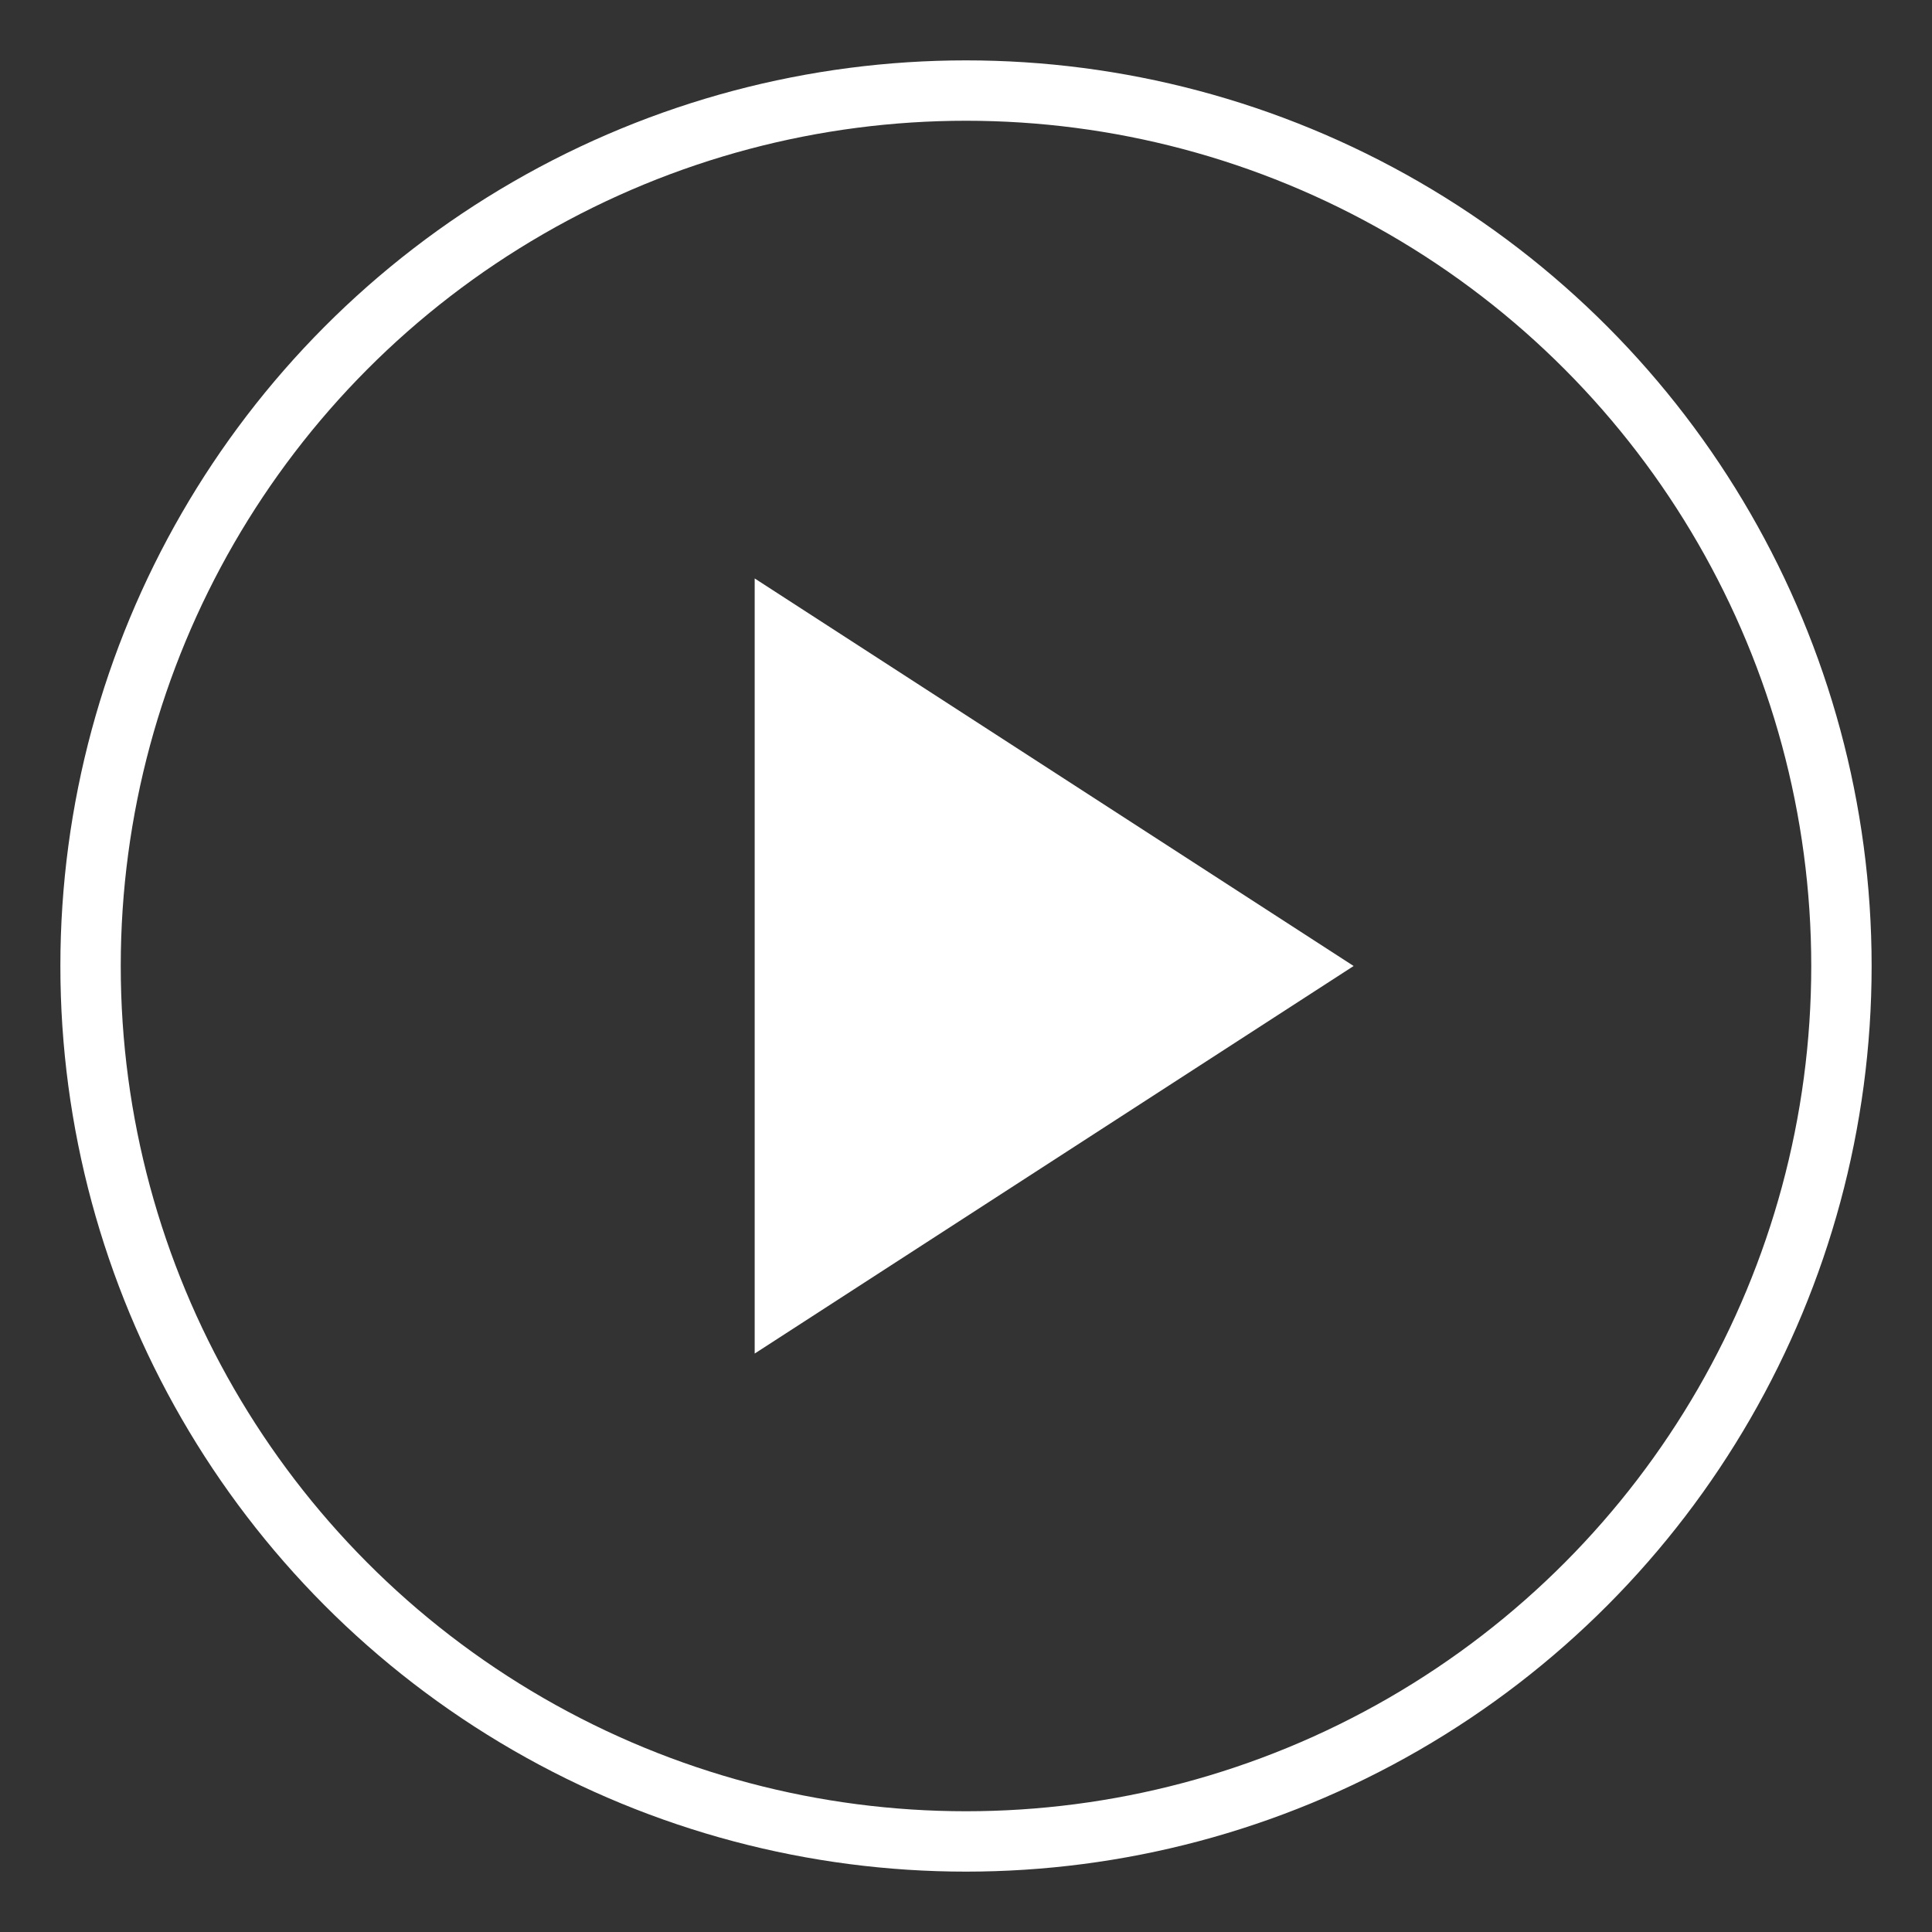
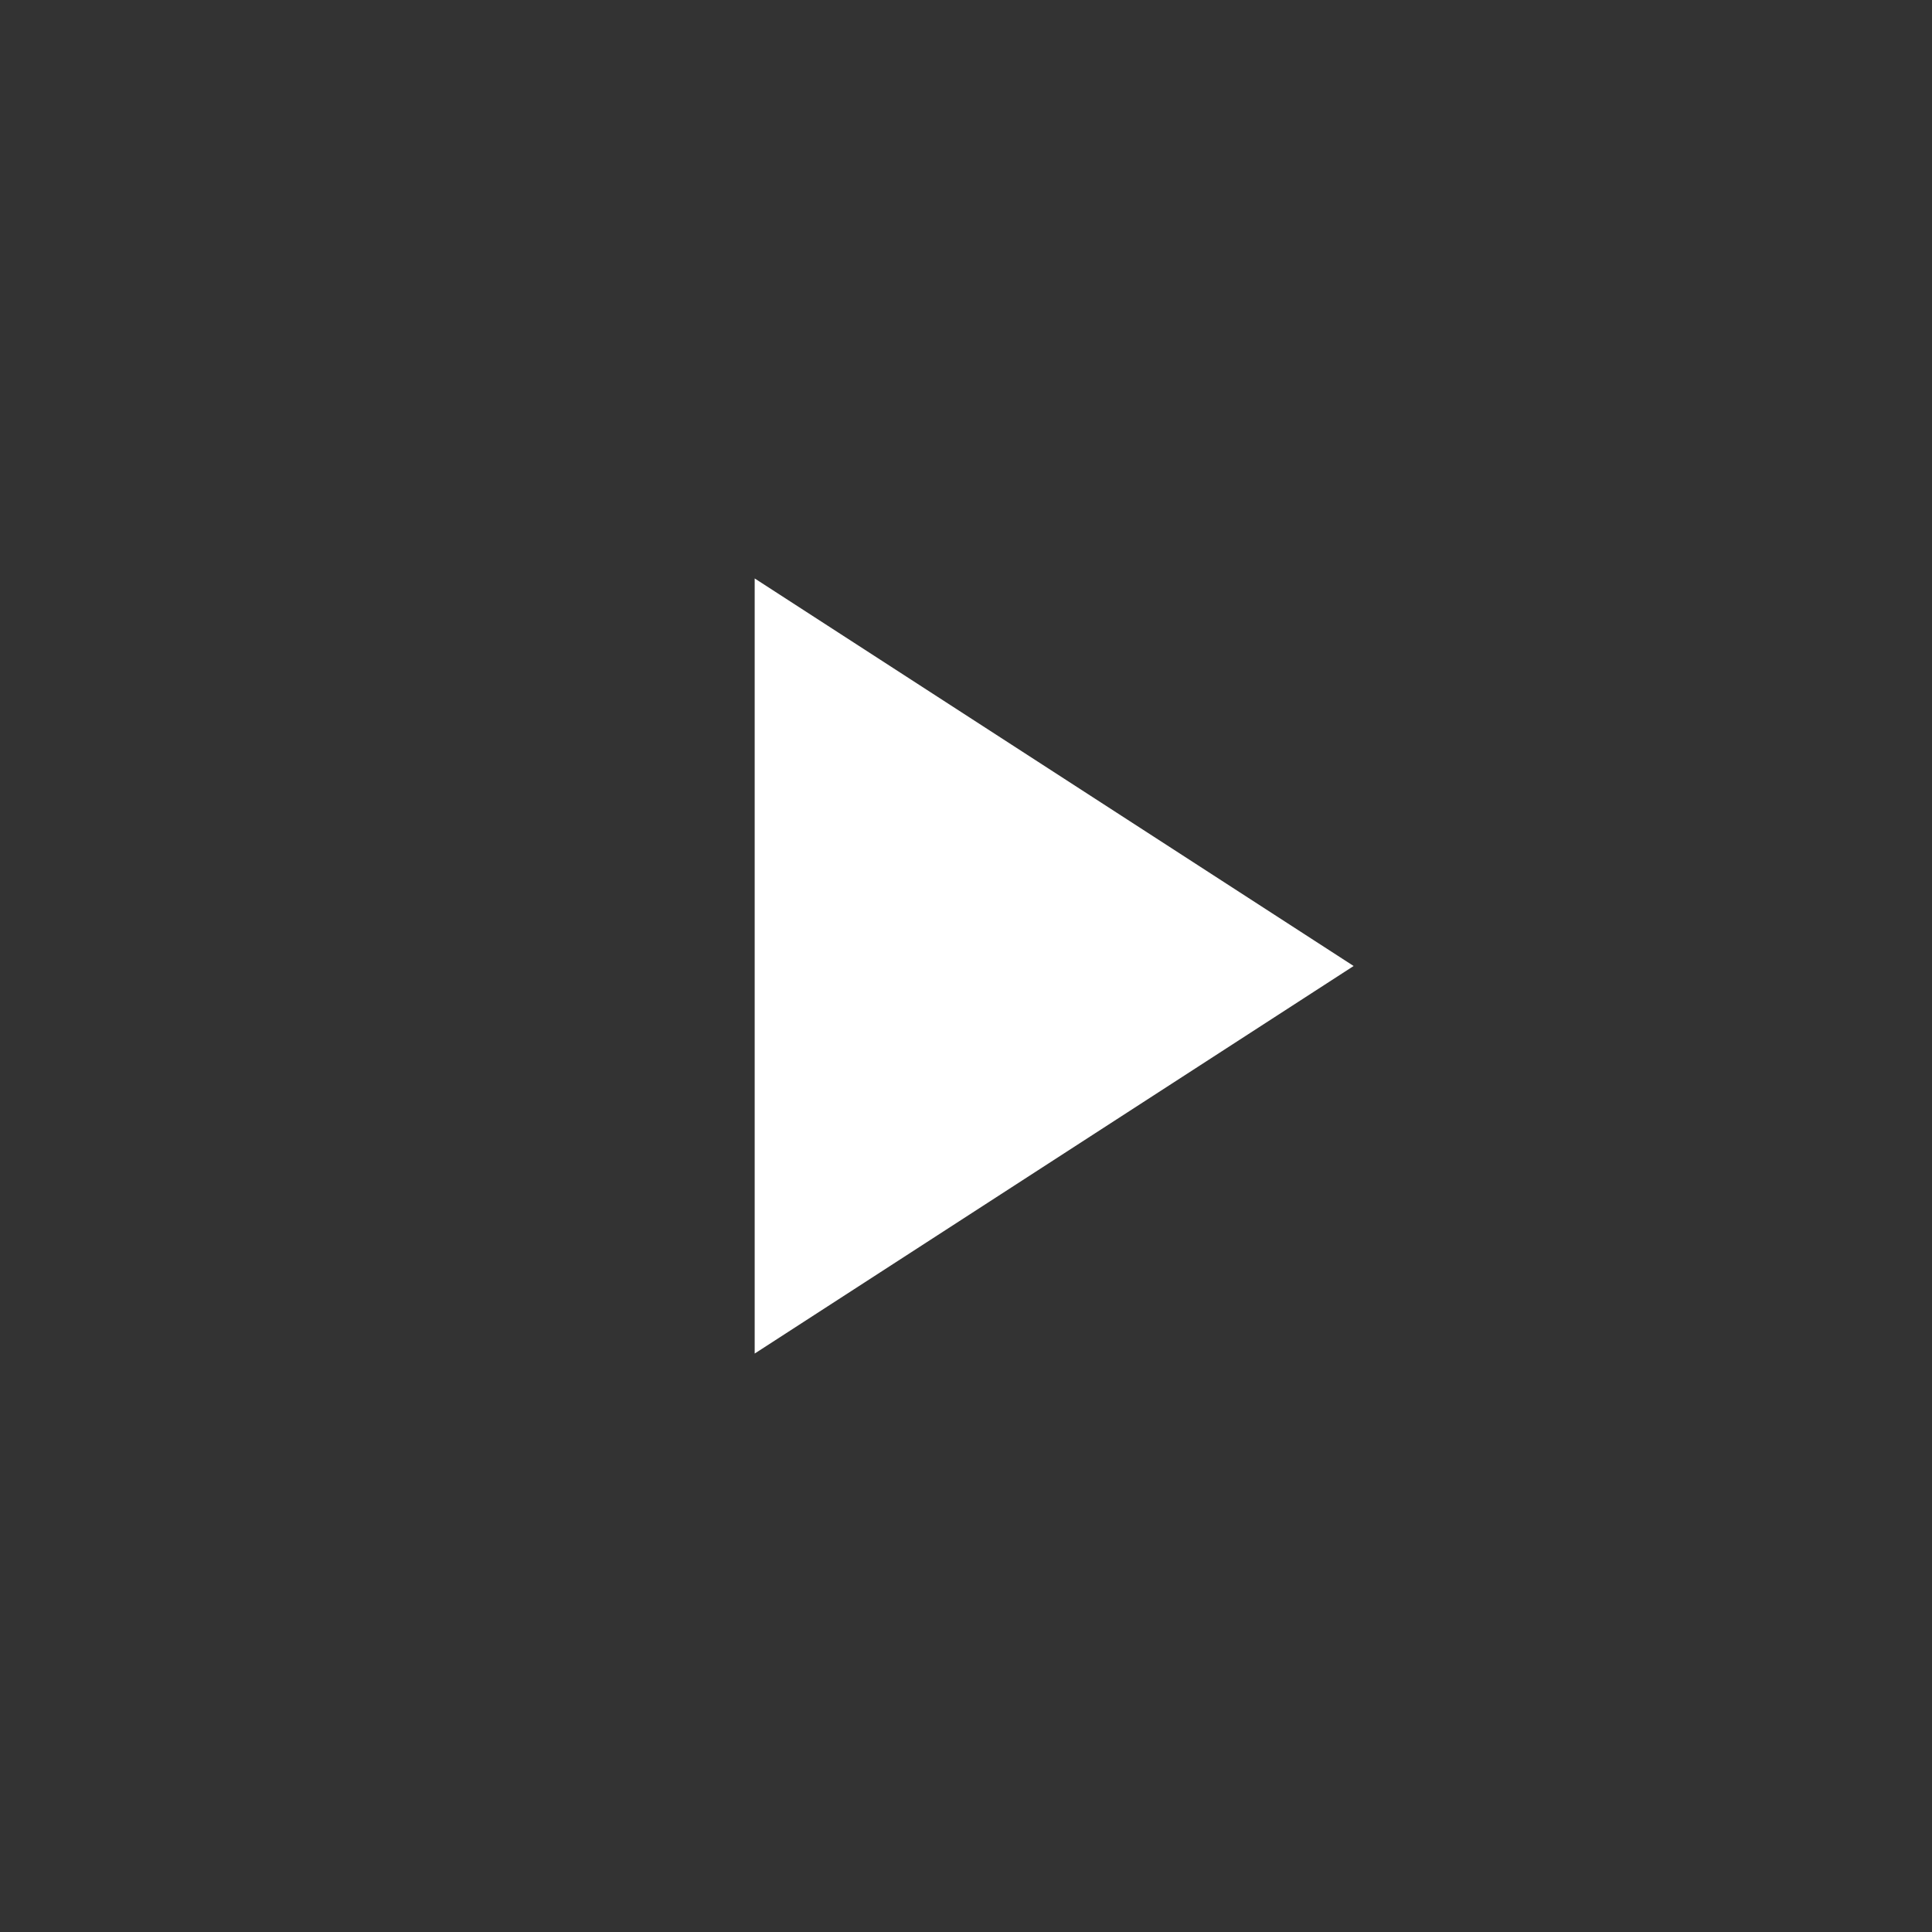
<svg xmlns="http://www.w3.org/2000/svg" viewBox="0 0 64 64" width="64" height="64">
  <rect x="0" y="0" width="64" height="64" fill="#333333" stroke="none" />
  <title>circle caret right</title>
  <g class="nc-icon-wrapper" stroke-linecap="square" stroke-linejoin="miter" stroke-width="2" fill="#fff" stroke="#fff">
-     <circle cx="32" cy="32" r="29" fill="none" stroke="#fff" stroke-miterlimit="10" />
    <polygon data-color="color-2" points="26 43 26 21 43 32 26 43" fill="#fff" stroke-miterlimit="10" />
  </g>
</svg>